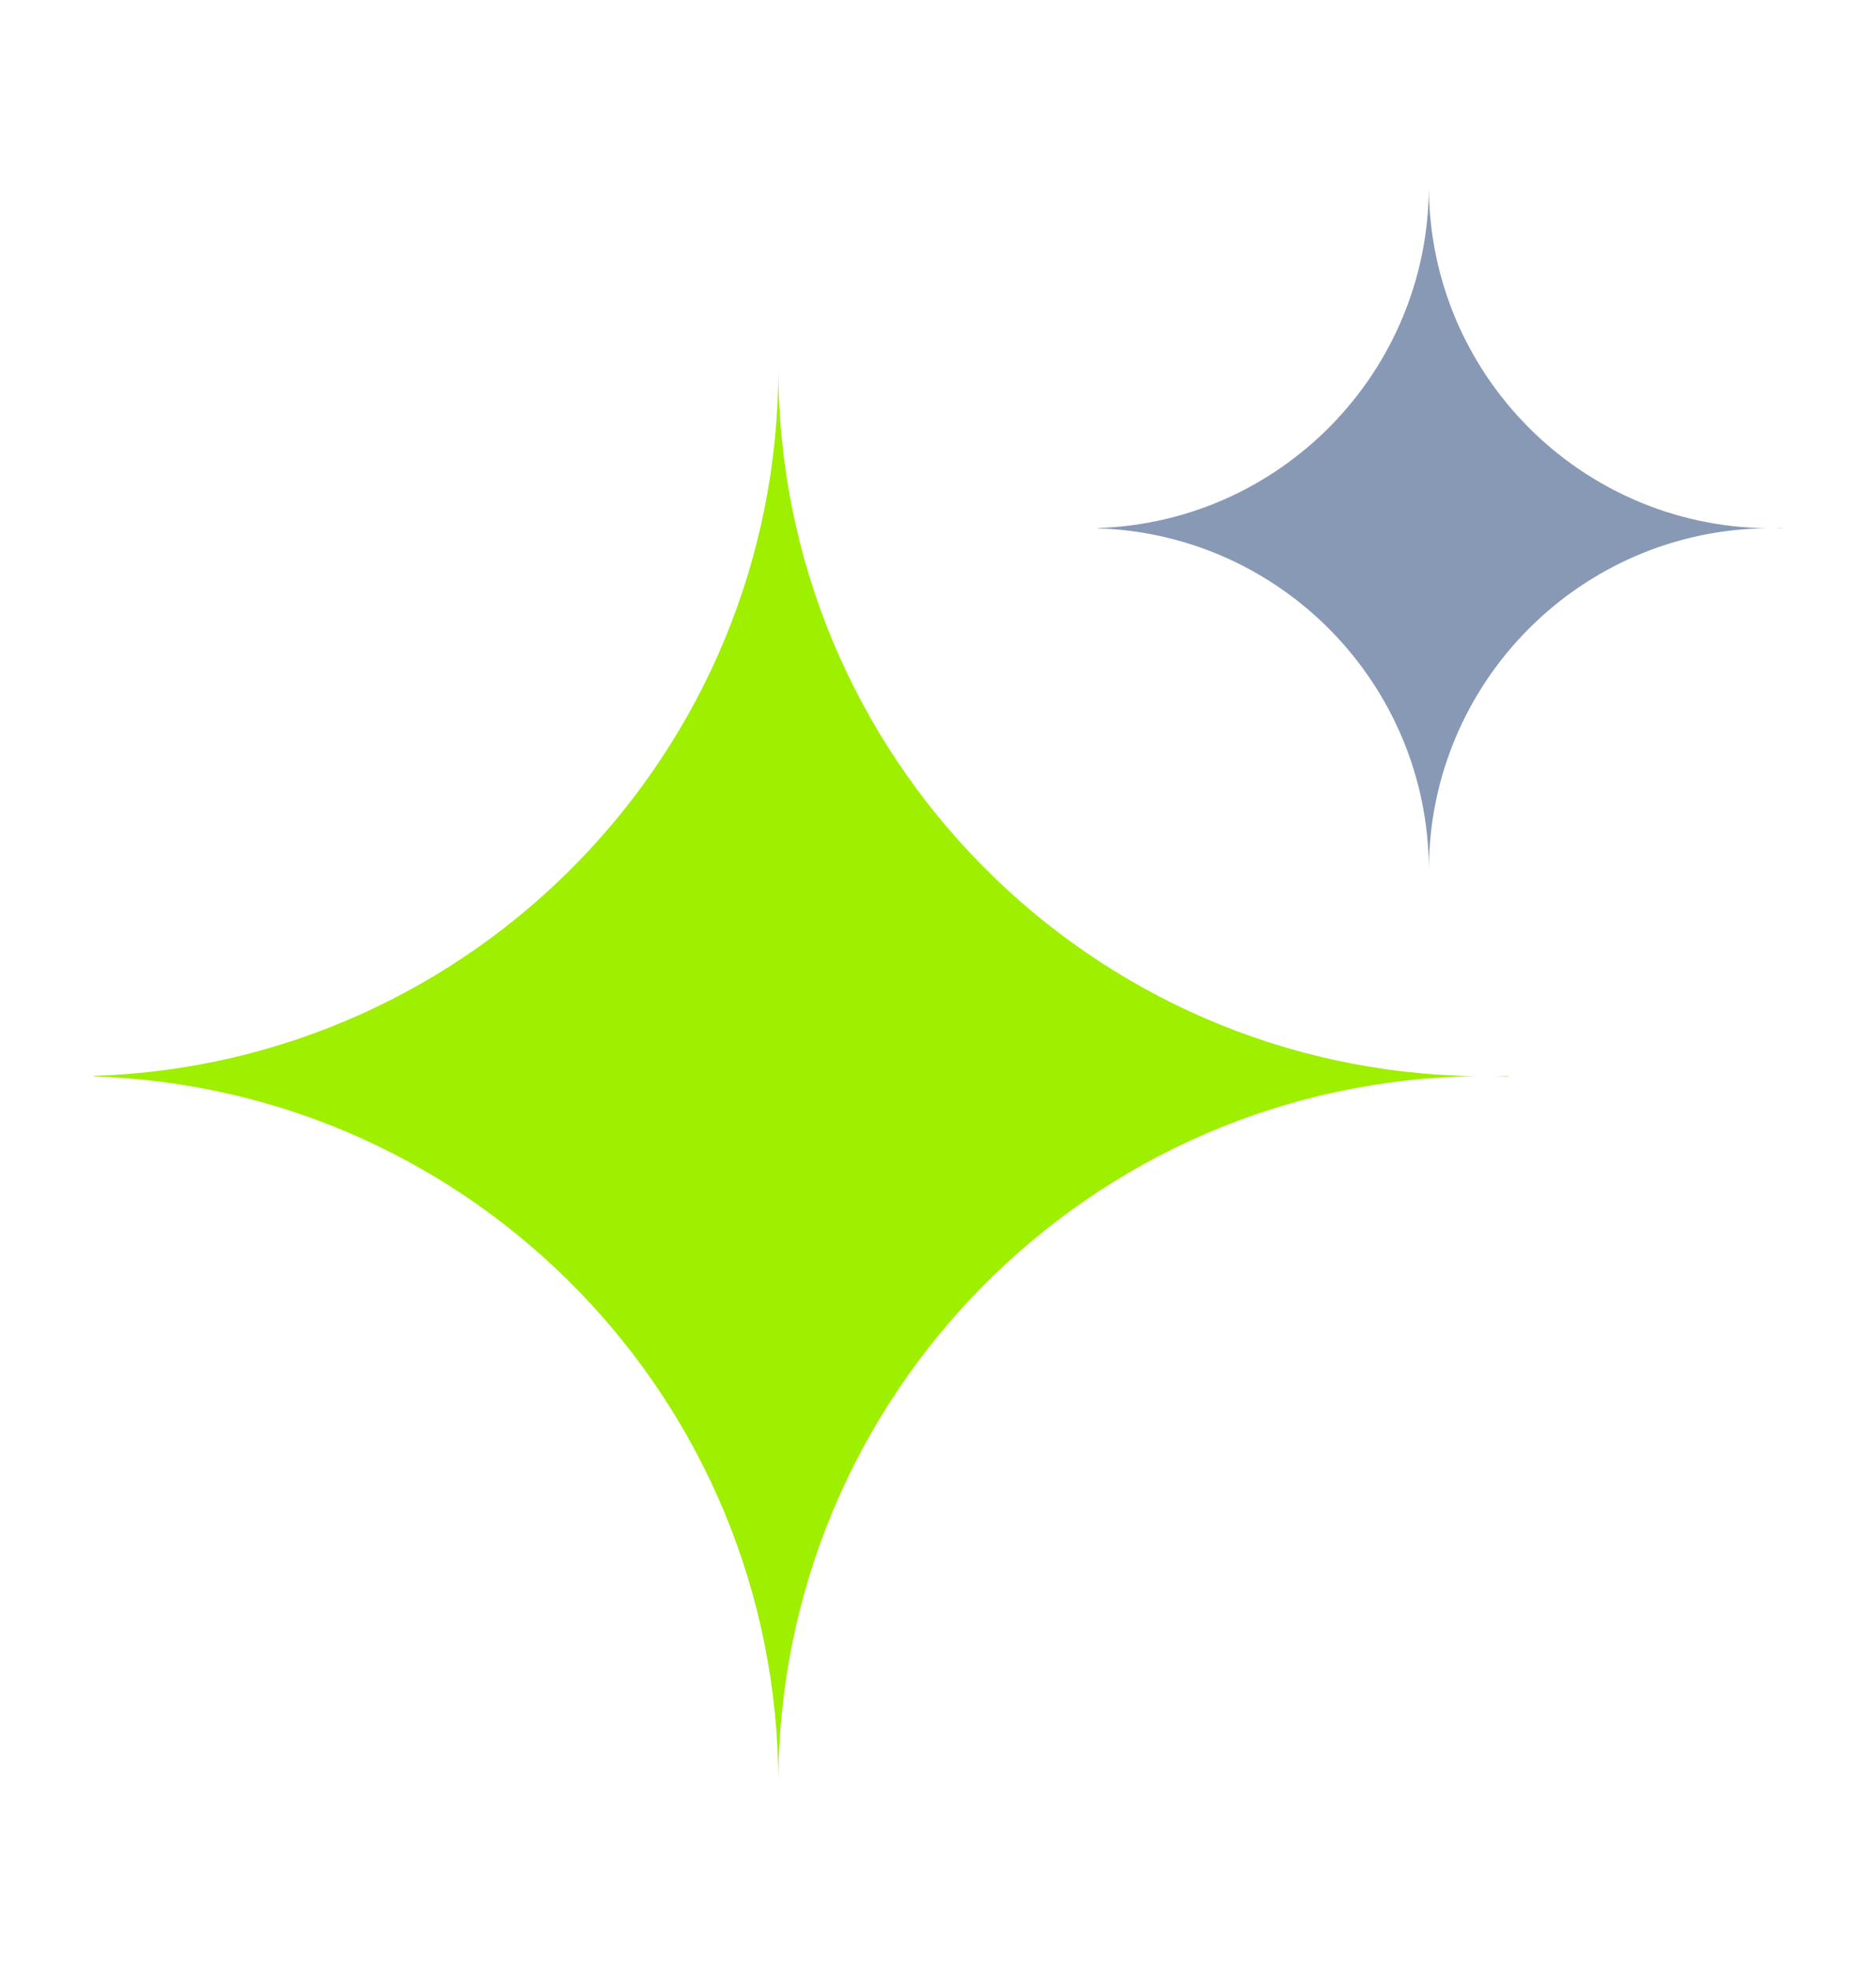
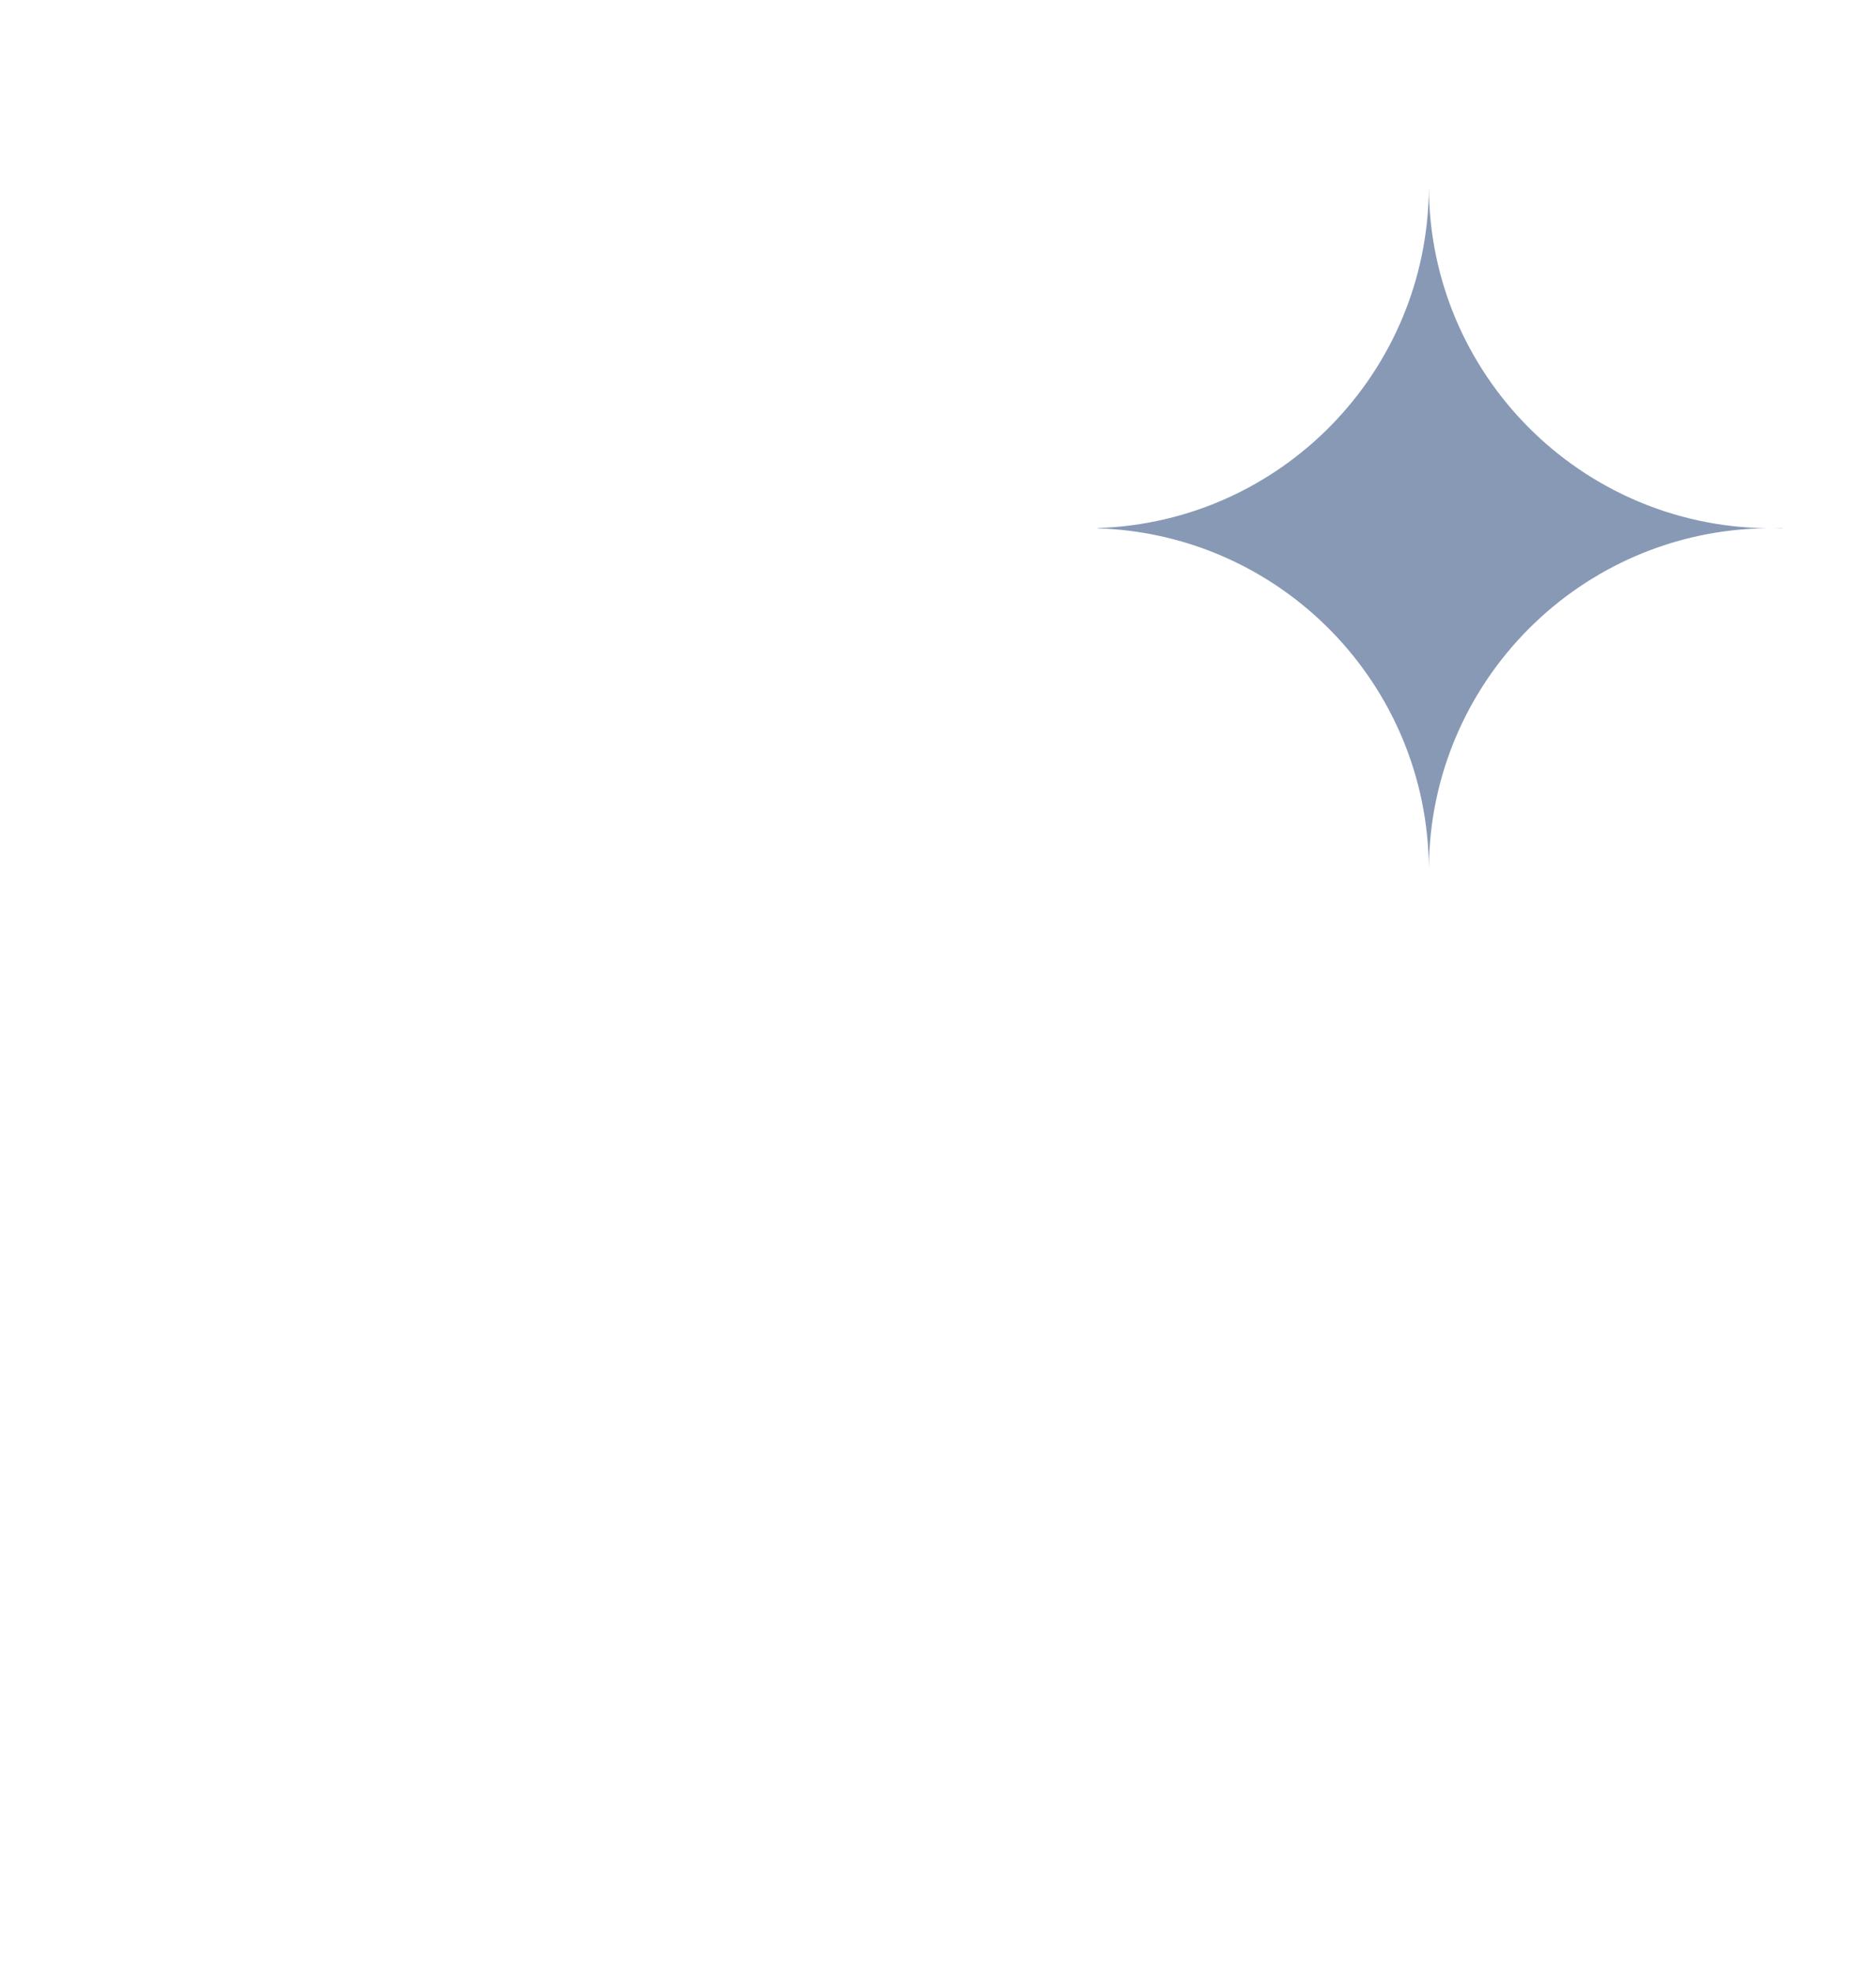
<svg xmlns="http://www.w3.org/2000/svg" width="20" height="21" viewBox="0 0 20 21" fill="none">
-   <path fill-rule="evenodd" clip-rule="evenodd" d="M16.082 11.463C16.029 11.464 15.977 11.465 15.924 11.466C15.977 11.466 16.029 11.468 16.082 11.469V11.463ZM1 11.463C5.052 11.334 8.298 8.009 8.298 3.926C8.298 3.925 8.298 3.925 8.298 3.925H8.298C8.298 3.925 8.298 3.925 8.298 3.926C8.298 8.062 11.628 11.42 15.753 11.466C11.629 11.512 8.3 14.868 8.298 19.003C8.296 14.921 5.051 11.598 1 11.469V11.463Z" fill="#9FEF00" />
  <path fill-rule="evenodd" clip-rule="evenodd" d="M11.703 5.626C13.656 5.564 15.222 3.966 15.233 2C15.244 3.99 16.848 5.602 18.834 5.628C16.848 5.653 15.245 7.264 15.233 9.253C15.221 7.288 13.656 5.691 11.703 5.629V5.626ZM19 5.626V5.629C18.976 5.628 18.953 5.628 18.929 5.628C18.953 5.627 18.976 5.627 19 5.626Z" fill="#8799B5" />
</svg>